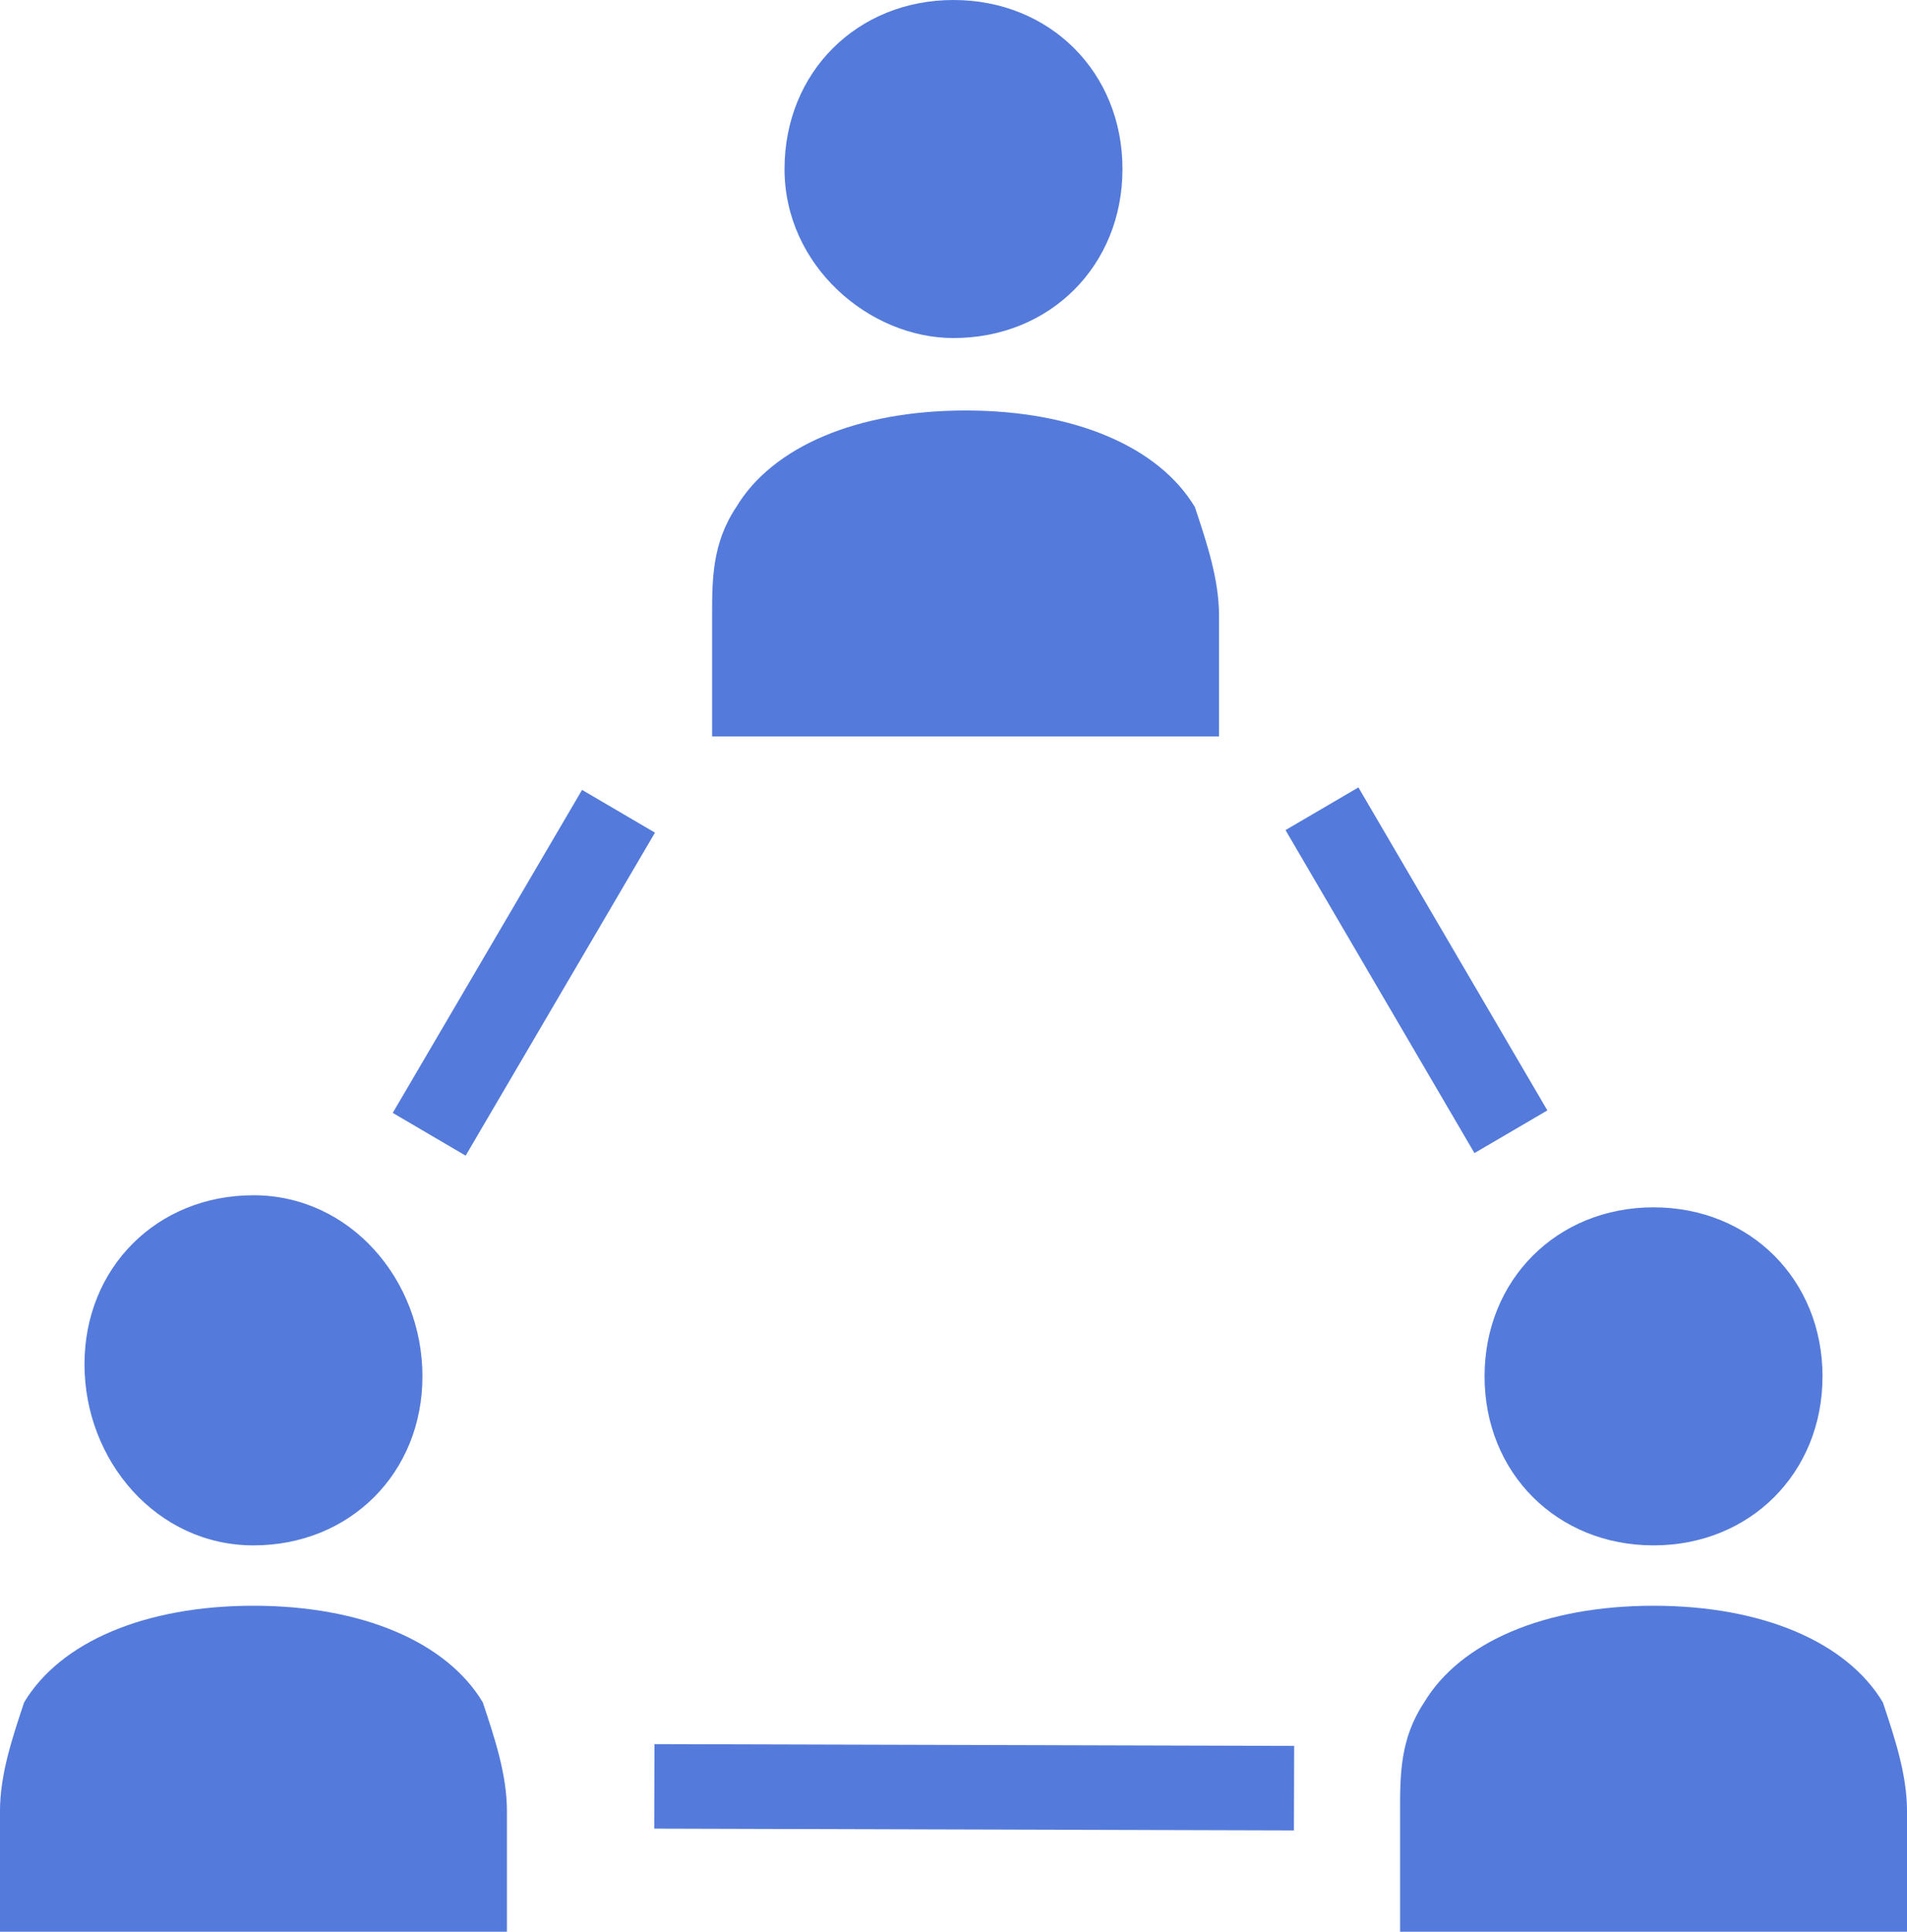
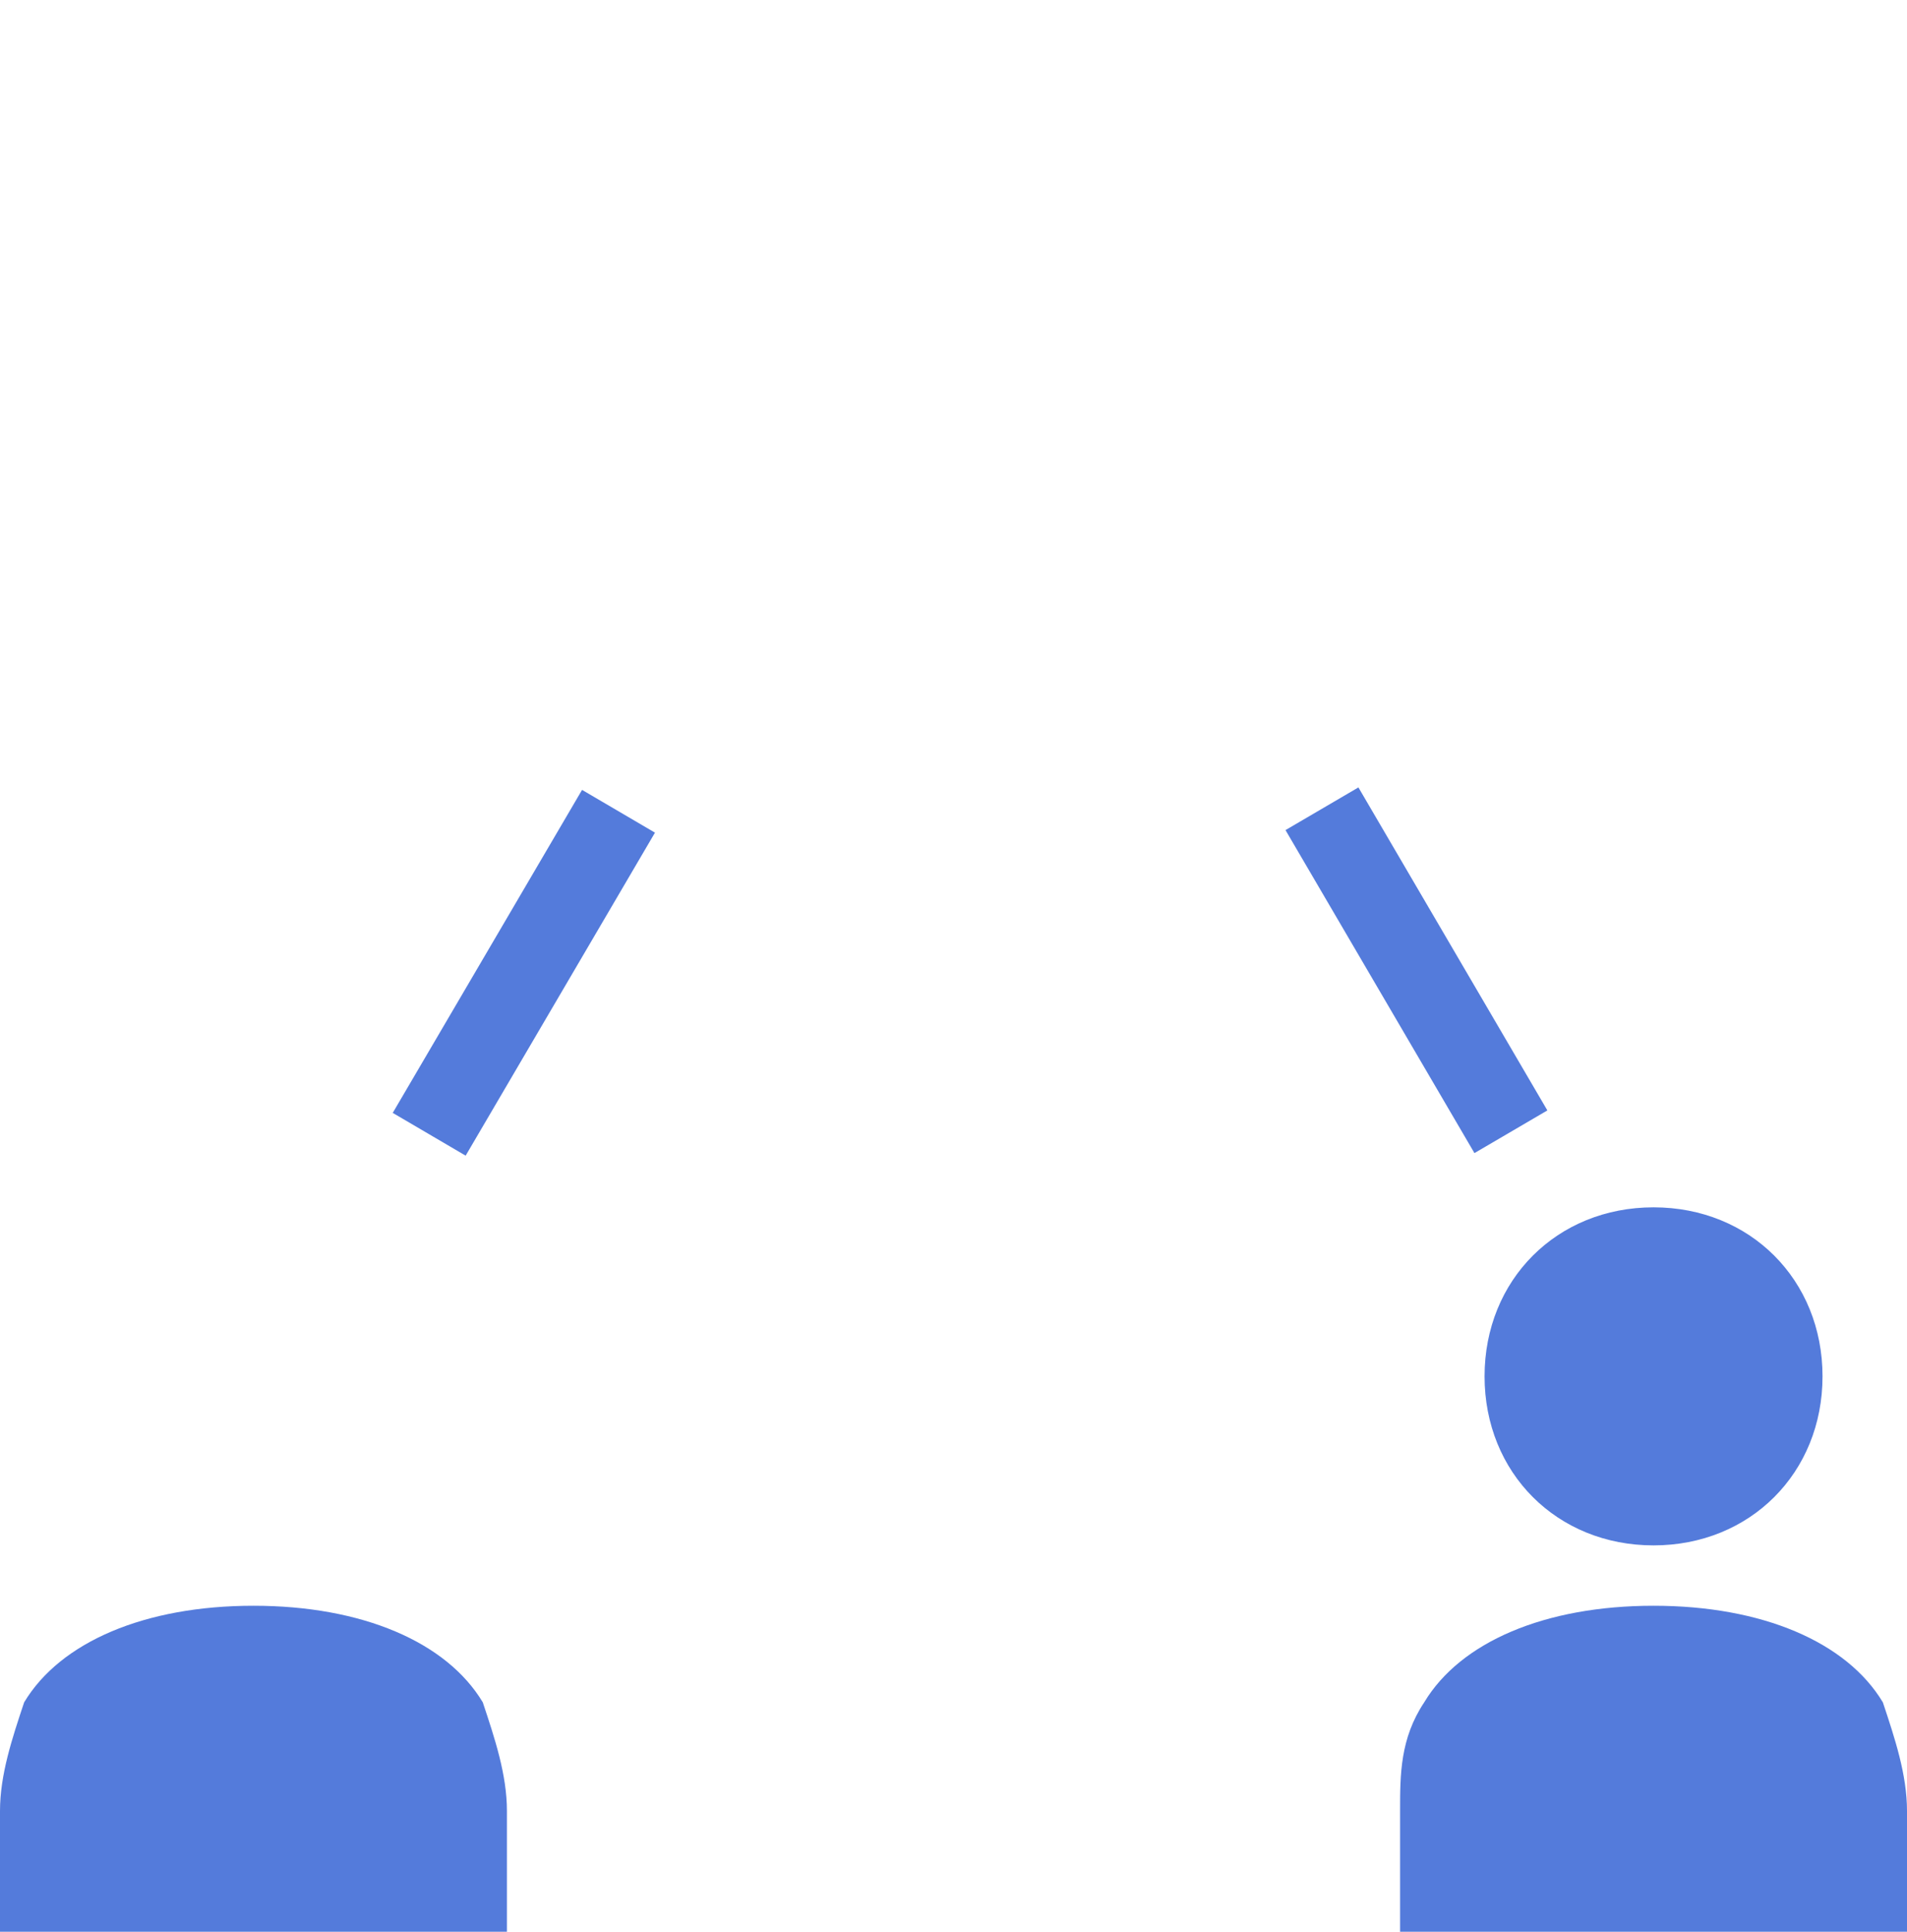
<svg xmlns="http://www.w3.org/2000/svg" version="1.1" id="_イヤー_2" x="0px" y="0px" viewBox="0 0 15.8 16" style="enable-background:new 0 0 15.8 16;" xml:space="preserve">
  <style type="text/css">
	.st0{fill:#547BDB;}
</style>
  <g id="_イヤー_1-2">
    <g>
-       <path class="st0" d="M7.9,2.8c0.8,0,1.4-0.6,1.4-1.4S8.7,0,7.9,0S6.5,0.6,6.5,1.4S7.2,2.8,7.9,2.8" />
-       <path class="st0" d="M2.1,12.8c0.8,0,1.4-0.6,1.4-1.4S2.9,9.9,2.1,9.9s-1.4,0.6-1.4,1.4S1.3,12.8,2.1,12.8" />
      <path class="st0" d="M13.7,12.8c0.8,0,1.4-0.6,1.4-1.4s-0.6-1.4-1.4-1.4s-1.4,0.6-1.4,1.4S12.9,12.8,13.7,12.8" />
      <path class="st0" d="M15.8,15c0-0.3-0.1-0.6-0.2-0.9c-0.3-0.5-1-0.8-1.9-0.8s-1.6,0.3-1.9,0.8c-0.2,0.3-0.2,0.6-0.2,0.9l0,0v1h4.2    L15.8,15C15.8,15,15.8,15,15.8,15z" />
      <rect x="2.8" y="7.7" transform="matrix(0.506 -0.863 0.863 0.506 -4.808 7.738)" class="st0" width="3.1" height="0.7" />
      <rect x="11.4" y="6.5" transform="matrix(0.863 -0.505 0.505 0.863 -2.47 7.023)" class="st0" width="0.7" height="3.1" />
-       <rect x="7.7" y="12.2" transform="matrix(2.792587e-03 -1 1 2.792587e-03 -6.801 22.812)" class="st0" width="0.7" height="5.3" />
      <path class="st0" d="M4.2,15c0-0.3-0.1-0.6-0.2-0.9c-0.3-0.5-1-0.8-1.9-0.8s-1.6,0.3-1.9,0.8C0.1,14.4,0,14.7,0,15l0,0v1h4.2V15    L4.2,15z" />
-       <path class="st0" d="M10.1,5.1c0-0.3-0.1-0.6-0.2-0.9C9.6,3.7,8.9,3.4,8,3.4S6.4,3.7,6.1,4.2C5.9,4.5,5.9,4.8,5.9,5.1l0,0v1h4.2    V5.1L10.1,5.1z" />
    </g>
  </g>
</svg>